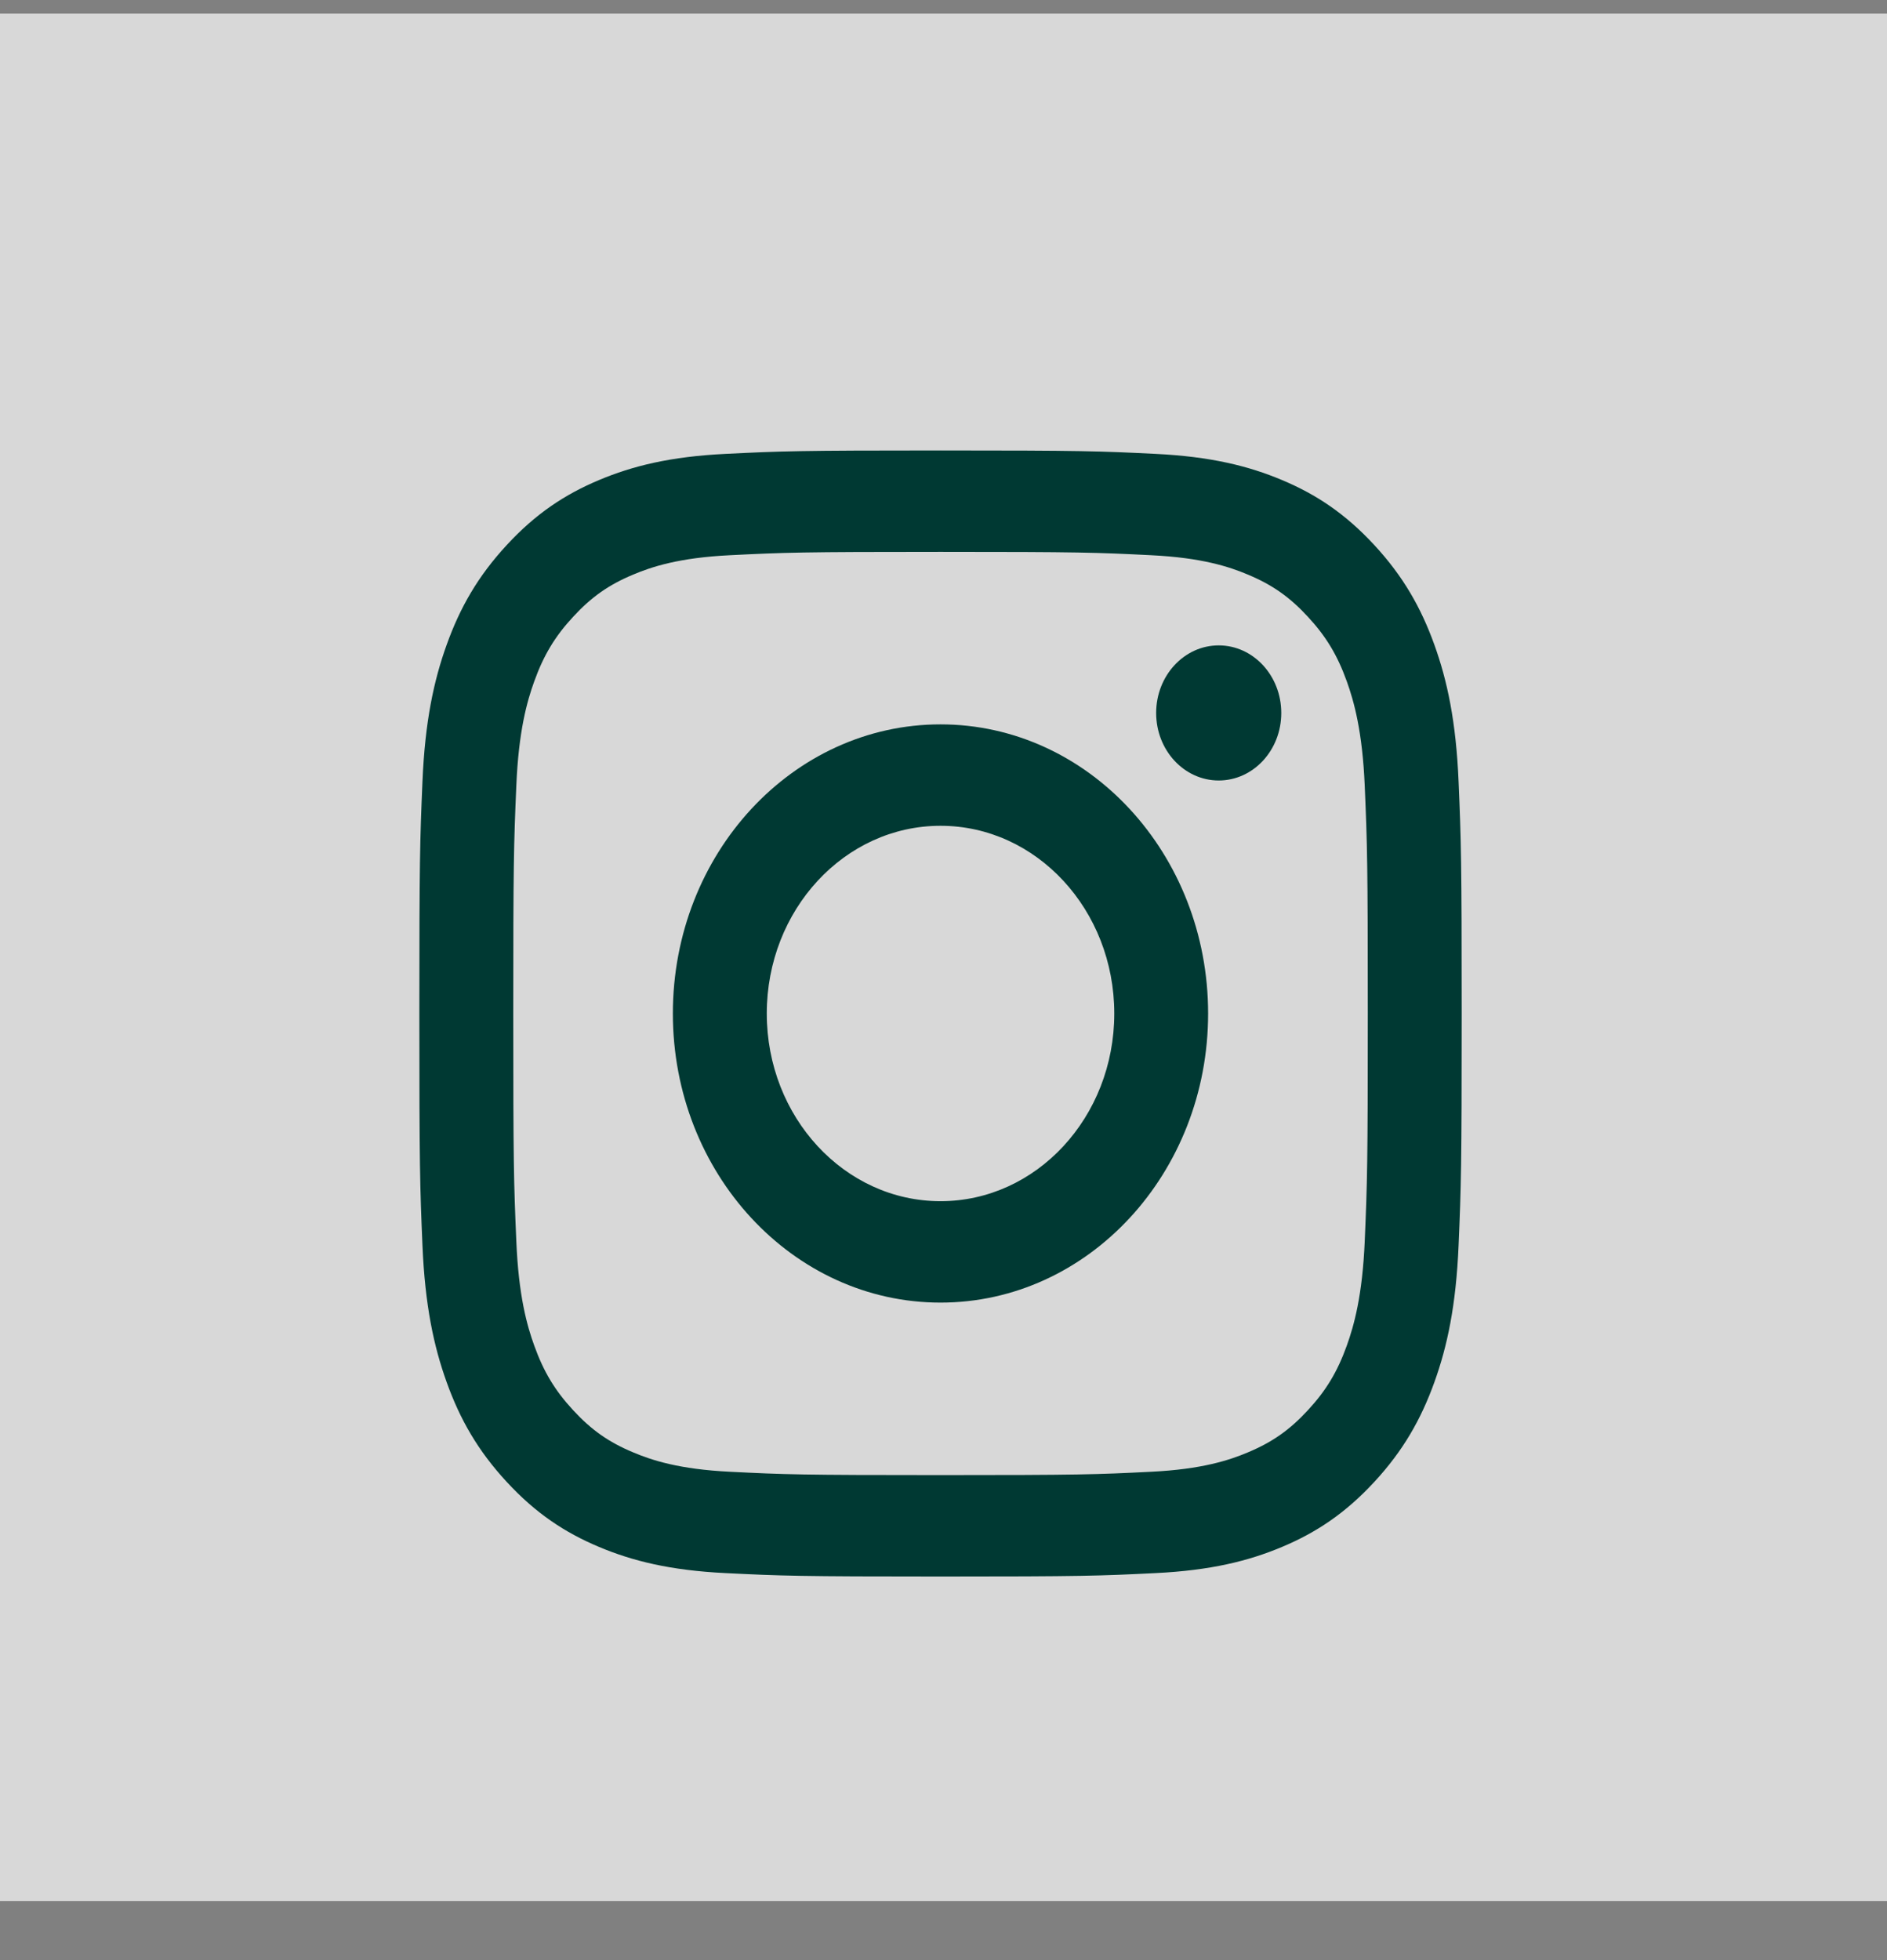
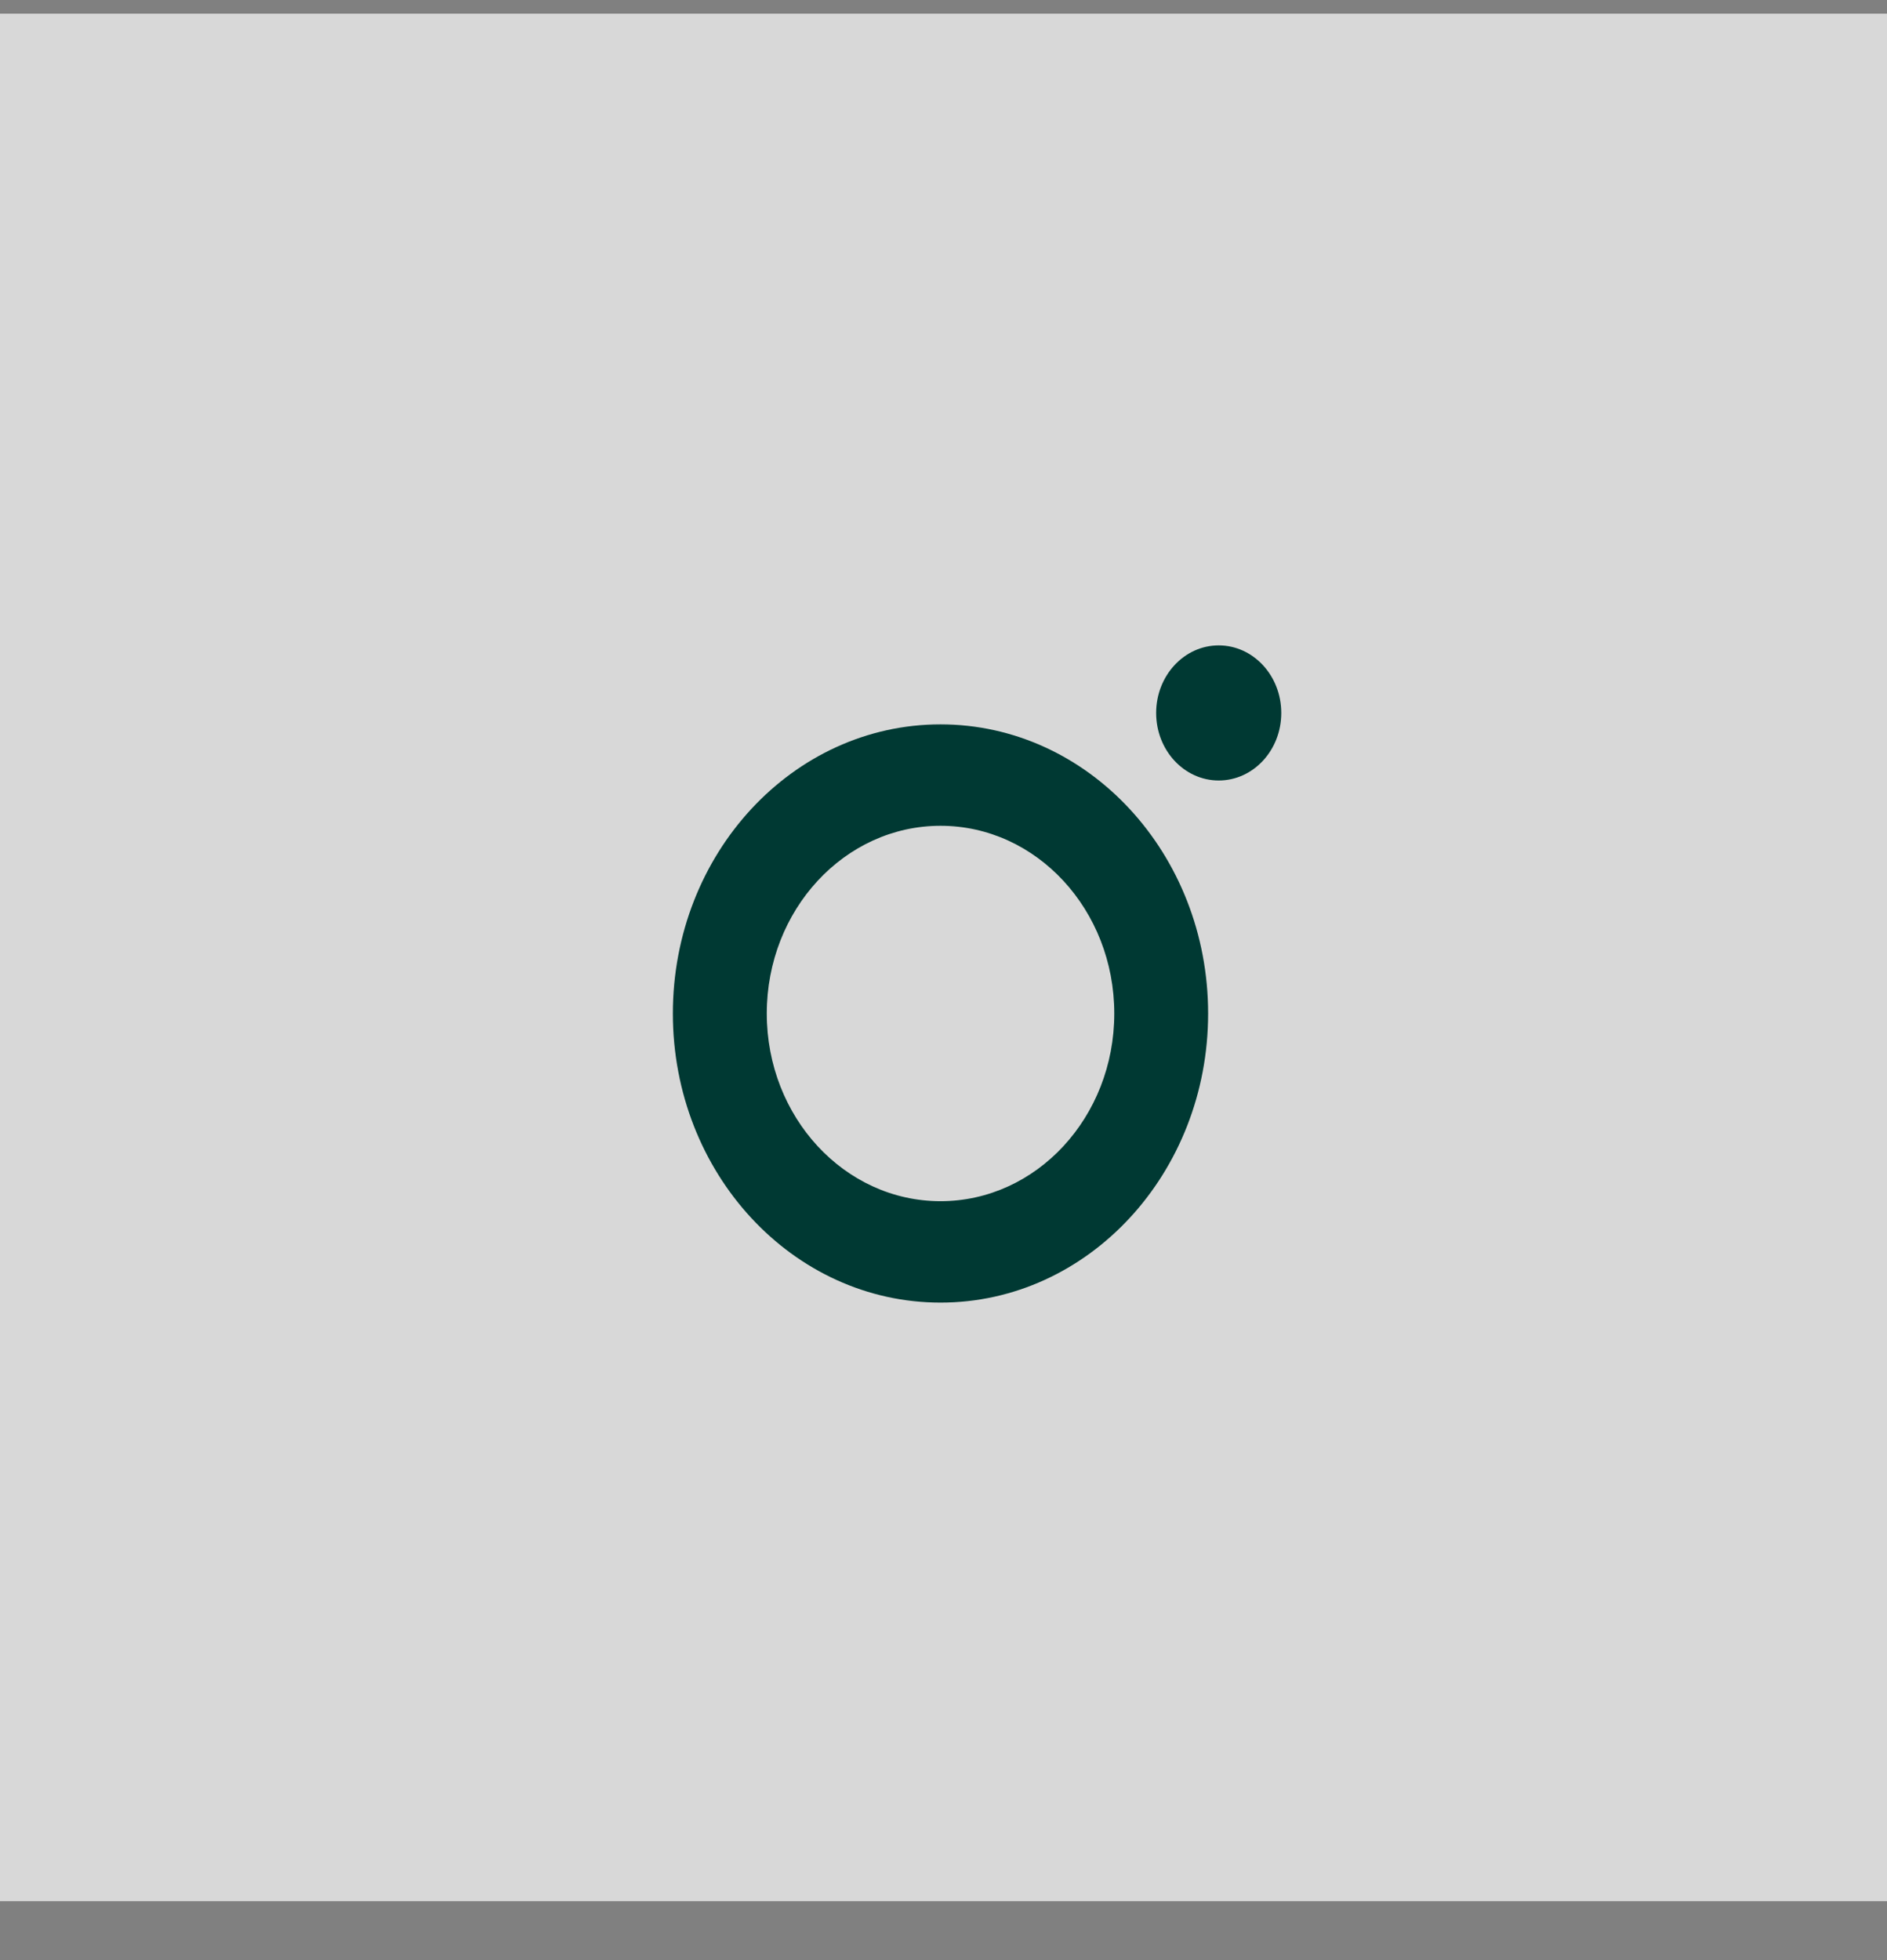
<svg xmlns="http://www.w3.org/2000/svg" width="26px" height="27px" viewBox="0 0 26 27" version="1.1">
  <rect x="0" y="0" width="26" height="27" fill="#808080" stroke="none" />
  <title>icon-insta</title>
  <desc>Created with Sketch.</desc>
  <defs />
  <g id="Lauréats" stroke="none" stroke-width="1" fill="none" fill-rule="evenodd">
    <g id="Desktop-HD" transform="translate(-1276, -3)">
      <g id="icon-insta" transform="translate(1276, 3)">
        <polygon id="Path" fill-opacity="0.69" fill="#FFFFFF" points="-0 26.188 26 26.188 26 0.188 -0 0.188" />
-         <path d="M12.959,6.205 C11.009,6.205 10.764,6.214 9.998,6.252 C9.234,6.289 8.712,6.42 8.255,6.612 C7.783,6.81 7.382,7.075 6.983,7.507 C6.584,7.938 6.338,8.37 6.155,8.88 C5.977,9.374 5.856,9.937 5.821,10.763 C5.786,11.59 5.778,11.854 5.778,13.961 C5.778,16.067 5.786,16.331 5.821,17.158 C5.856,17.984 5.977,18.547 6.155,19.041 C6.338,19.551 6.584,19.983 6.983,20.414 C7.382,20.846 7.783,21.111 8.255,21.309 C8.712,21.501 9.234,21.632 9.998,21.669 C10.764,21.707 11.009,21.716 12.959,21.716 C14.909,21.716 15.154,21.707 15.92,21.669 C16.684,21.632 17.206,21.501 17.663,21.309 C18.135,21.111 18.535,20.846 18.935,20.414 C19.334,19.983 19.579,19.551 19.763,19.041 C19.941,18.547 20.062,17.984 20.097,17.158 C20.132,16.331 20.14,16.067 20.14,13.961 C20.14,11.854 20.132,11.59 20.097,10.763 C20.062,9.937 19.941,9.374 19.763,8.88 C19.579,8.37 19.334,7.938 18.935,7.507 C18.535,7.075 18.135,6.81 17.663,6.612 C17.206,6.42 16.684,6.289 15.92,6.252 C15.154,6.214 14.909,6.205 12.959,6.205 Z M12.959,7.602 C14.876,7.602 15.103,7.61 15.861,7.648 C16.561,7.682 16.941,7.808 17.194,7.915 C17.529,8.055 17.769,8.223 18.02,8.495 C18.271,8.766 18.427,9.024 18.557,9.386 C18.655,9.66 18.772,10.07 18.804,10.827 C18.839,11.644 18.846,11.89 18.846,13.961 C18.846,16.031 18.839,16.277 18.804,17.094 C18.772,17.851 18.655,18.261 18.557,18.535 C18.427,18.897 18.271,19.155 18.02,19.426 C17.769,19.698 17.529,19.866 17.194,20.006 C16.941,20.113 16.561,20.239 15.861,20.273 C15.104,20.311 14.876,20.319 12.959,20.319 C11.041,20.319 10.814,20.311 10.057,20.273 C9.357,20.239 8.977,20.113 8.724,20.006 C8.388,19.866 8.149,19.698 7.898,19.426 C7.647,19.155 7.491,18.897 7.361,18.535 C7.262,18.261 7.145,17.851 7.114,17.094 C7.079,16.277 7.072,16.031 7.072,13.961 C7.072,11.89 7.079,11.644 7.114,10.827 C7.145,10.07 7.262,9.66 7.361,9.386 C7.491,9.024 7.647,8.766 7.898,8.495 C8.149,8.223 8.388,8.055 8.724,7.915 C8.977,7.808 9.357,7.682 10.057,7.648 C10.814,7.61 11.041,7.602 12.959,7.602 L12.959,7.602 Z" id="Fill-1" fill="#003933" />
        <path d="M12.959,16.546 C11.637,16.546 10.565,15.388 10.565,13.961 C10.565,12.533 11.637,11.375 12.959,11.375 C14.281,11.375 15.353,12.533 15.353,13.961 C15.353,15.388 14.281,16.546 12.959,16.546 Z M12.959,9.978 C10.922,9.978 9.271,11.761 9.271,13.961 C9.271,16.16 10.922,17.943 12.959,17.943 C14.995,17.943 16.646,16.16 16.646,13.961 C16.646,11.761 14.995,9.978 12.959,9.978 L12.959,9.978 Z" id="Fill-4" fill="#003933" />
        <path d="M17.654,9.821 C17.654,10.335 17.268,10.751 16.792,10.751 C16.316,10.751 15.93,10.335 15.93,9.821 C15.93,9.307 16.316,8.89 16.792,8.89 C17.268,8.89 17.654,9.307 17.654,9.821" id="Fill-5" fill="#003933" />
      </g>
    </g>
  </g>
</svg>